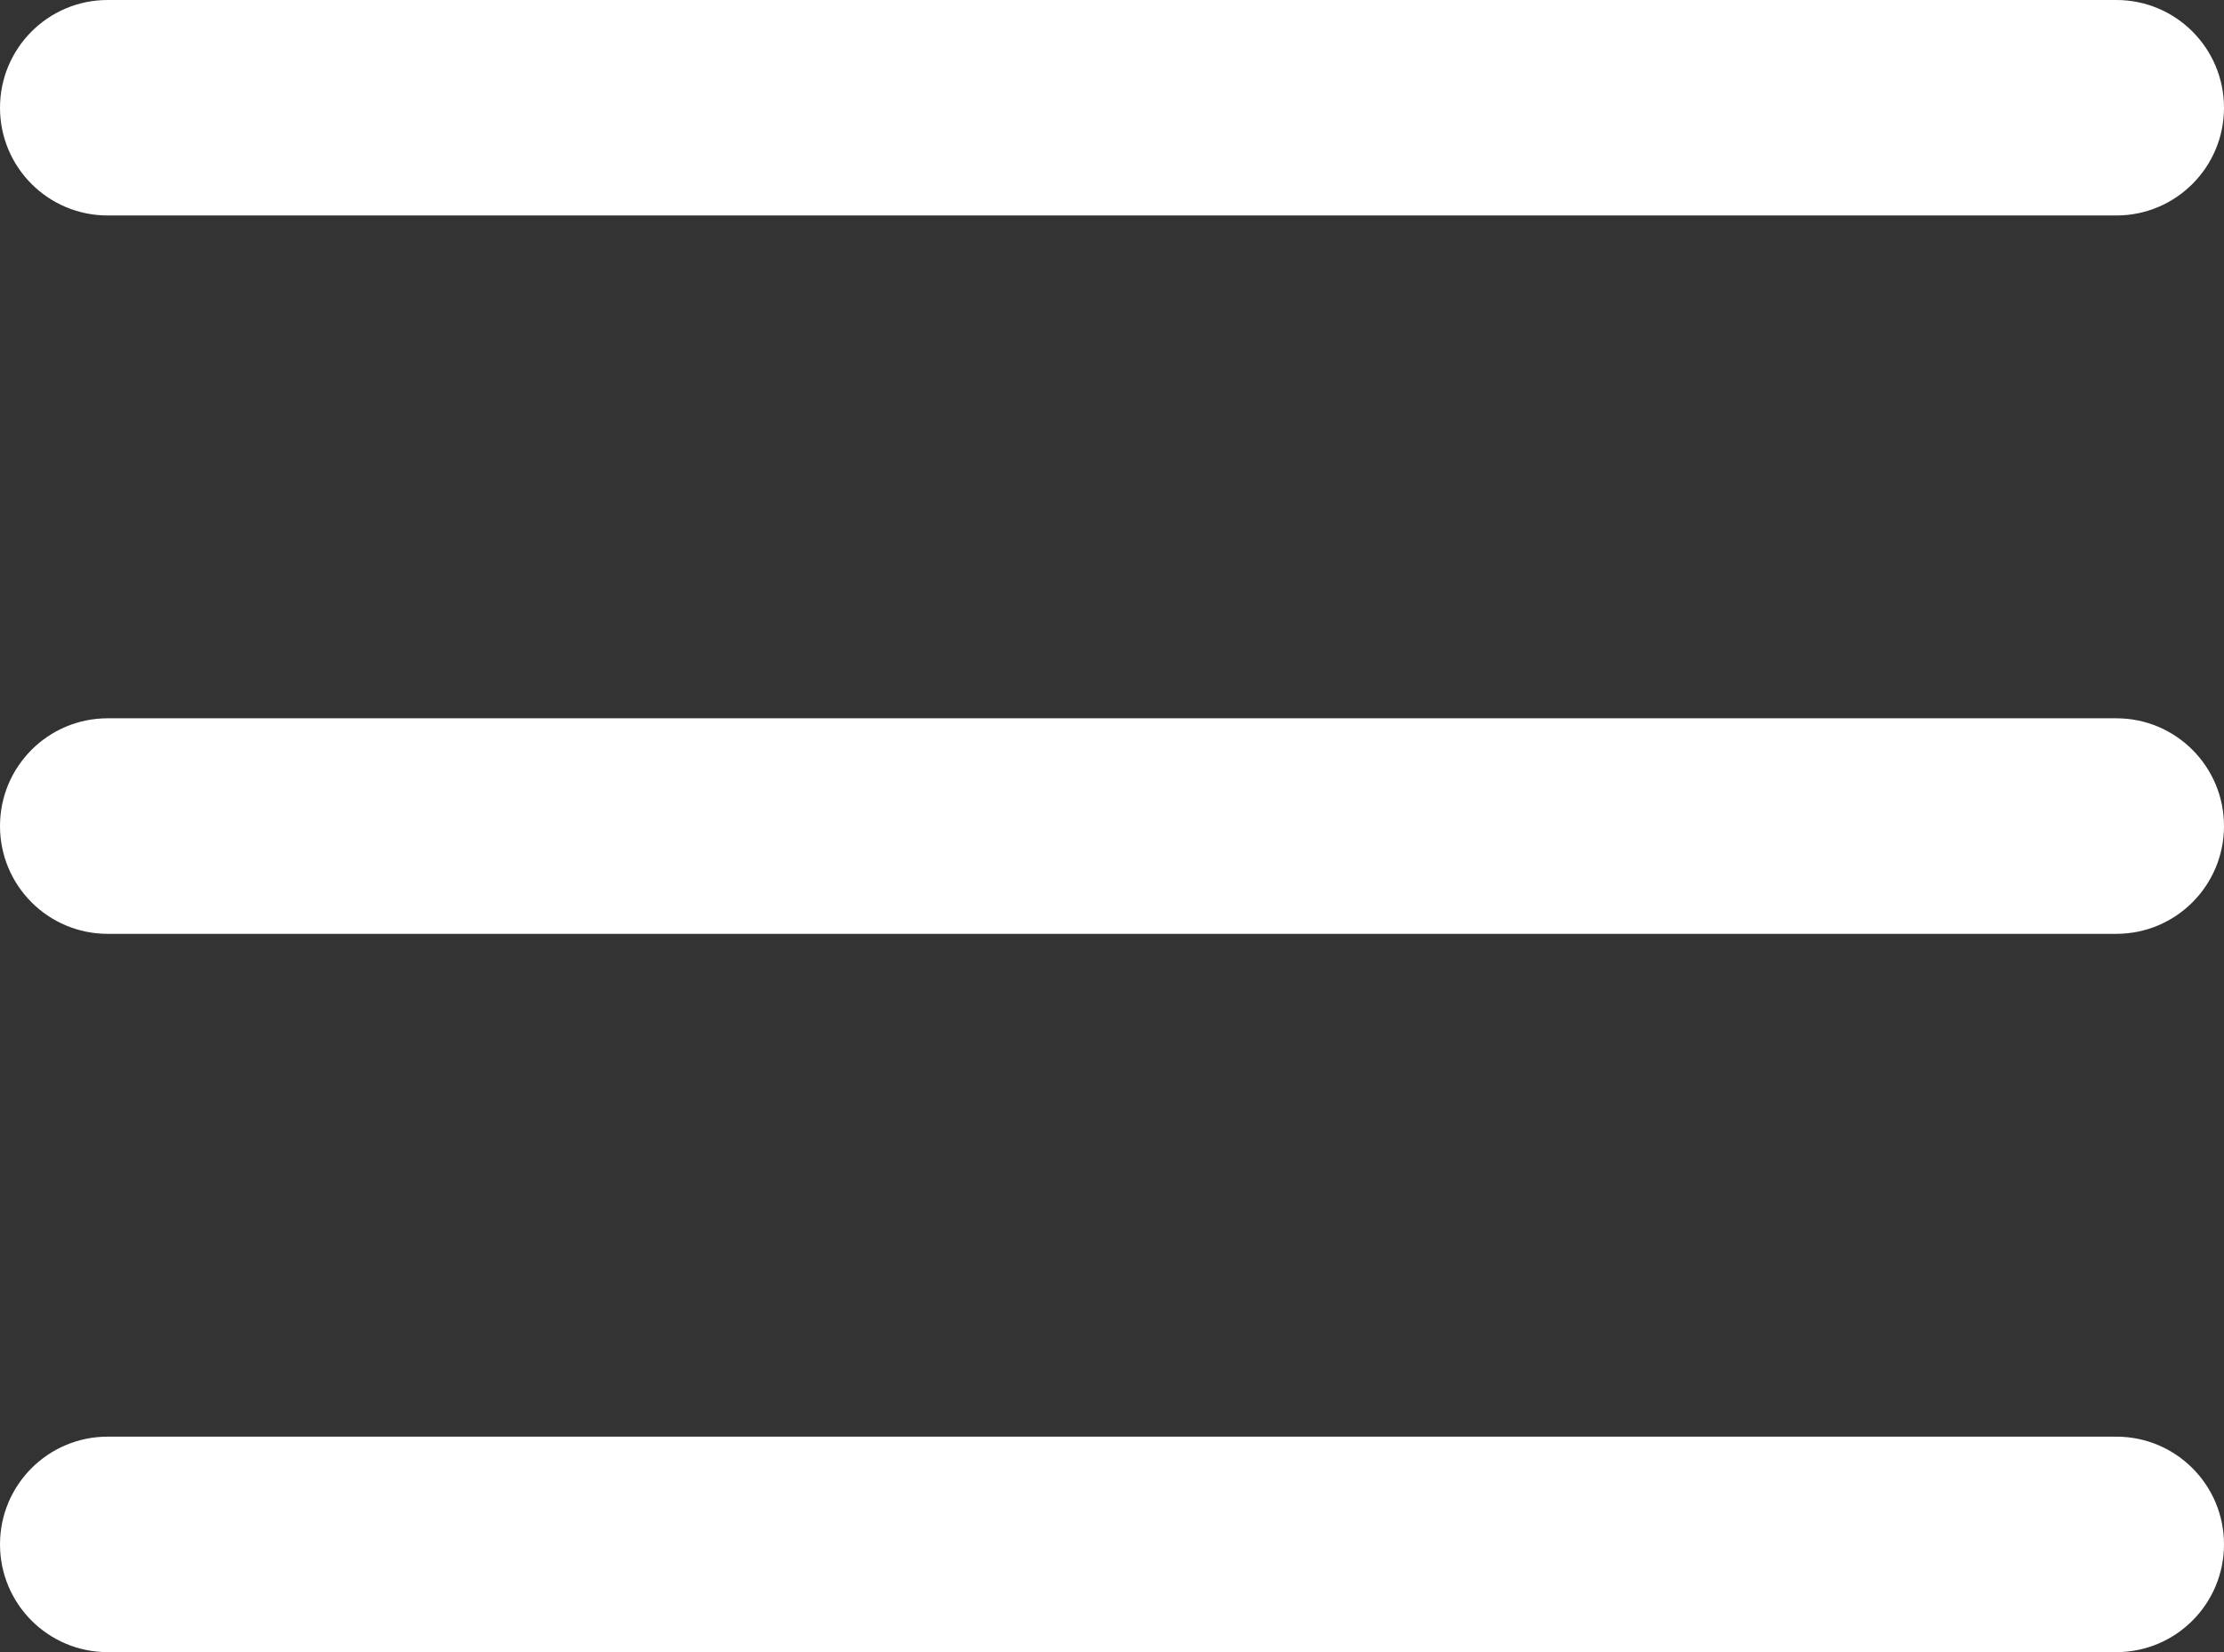
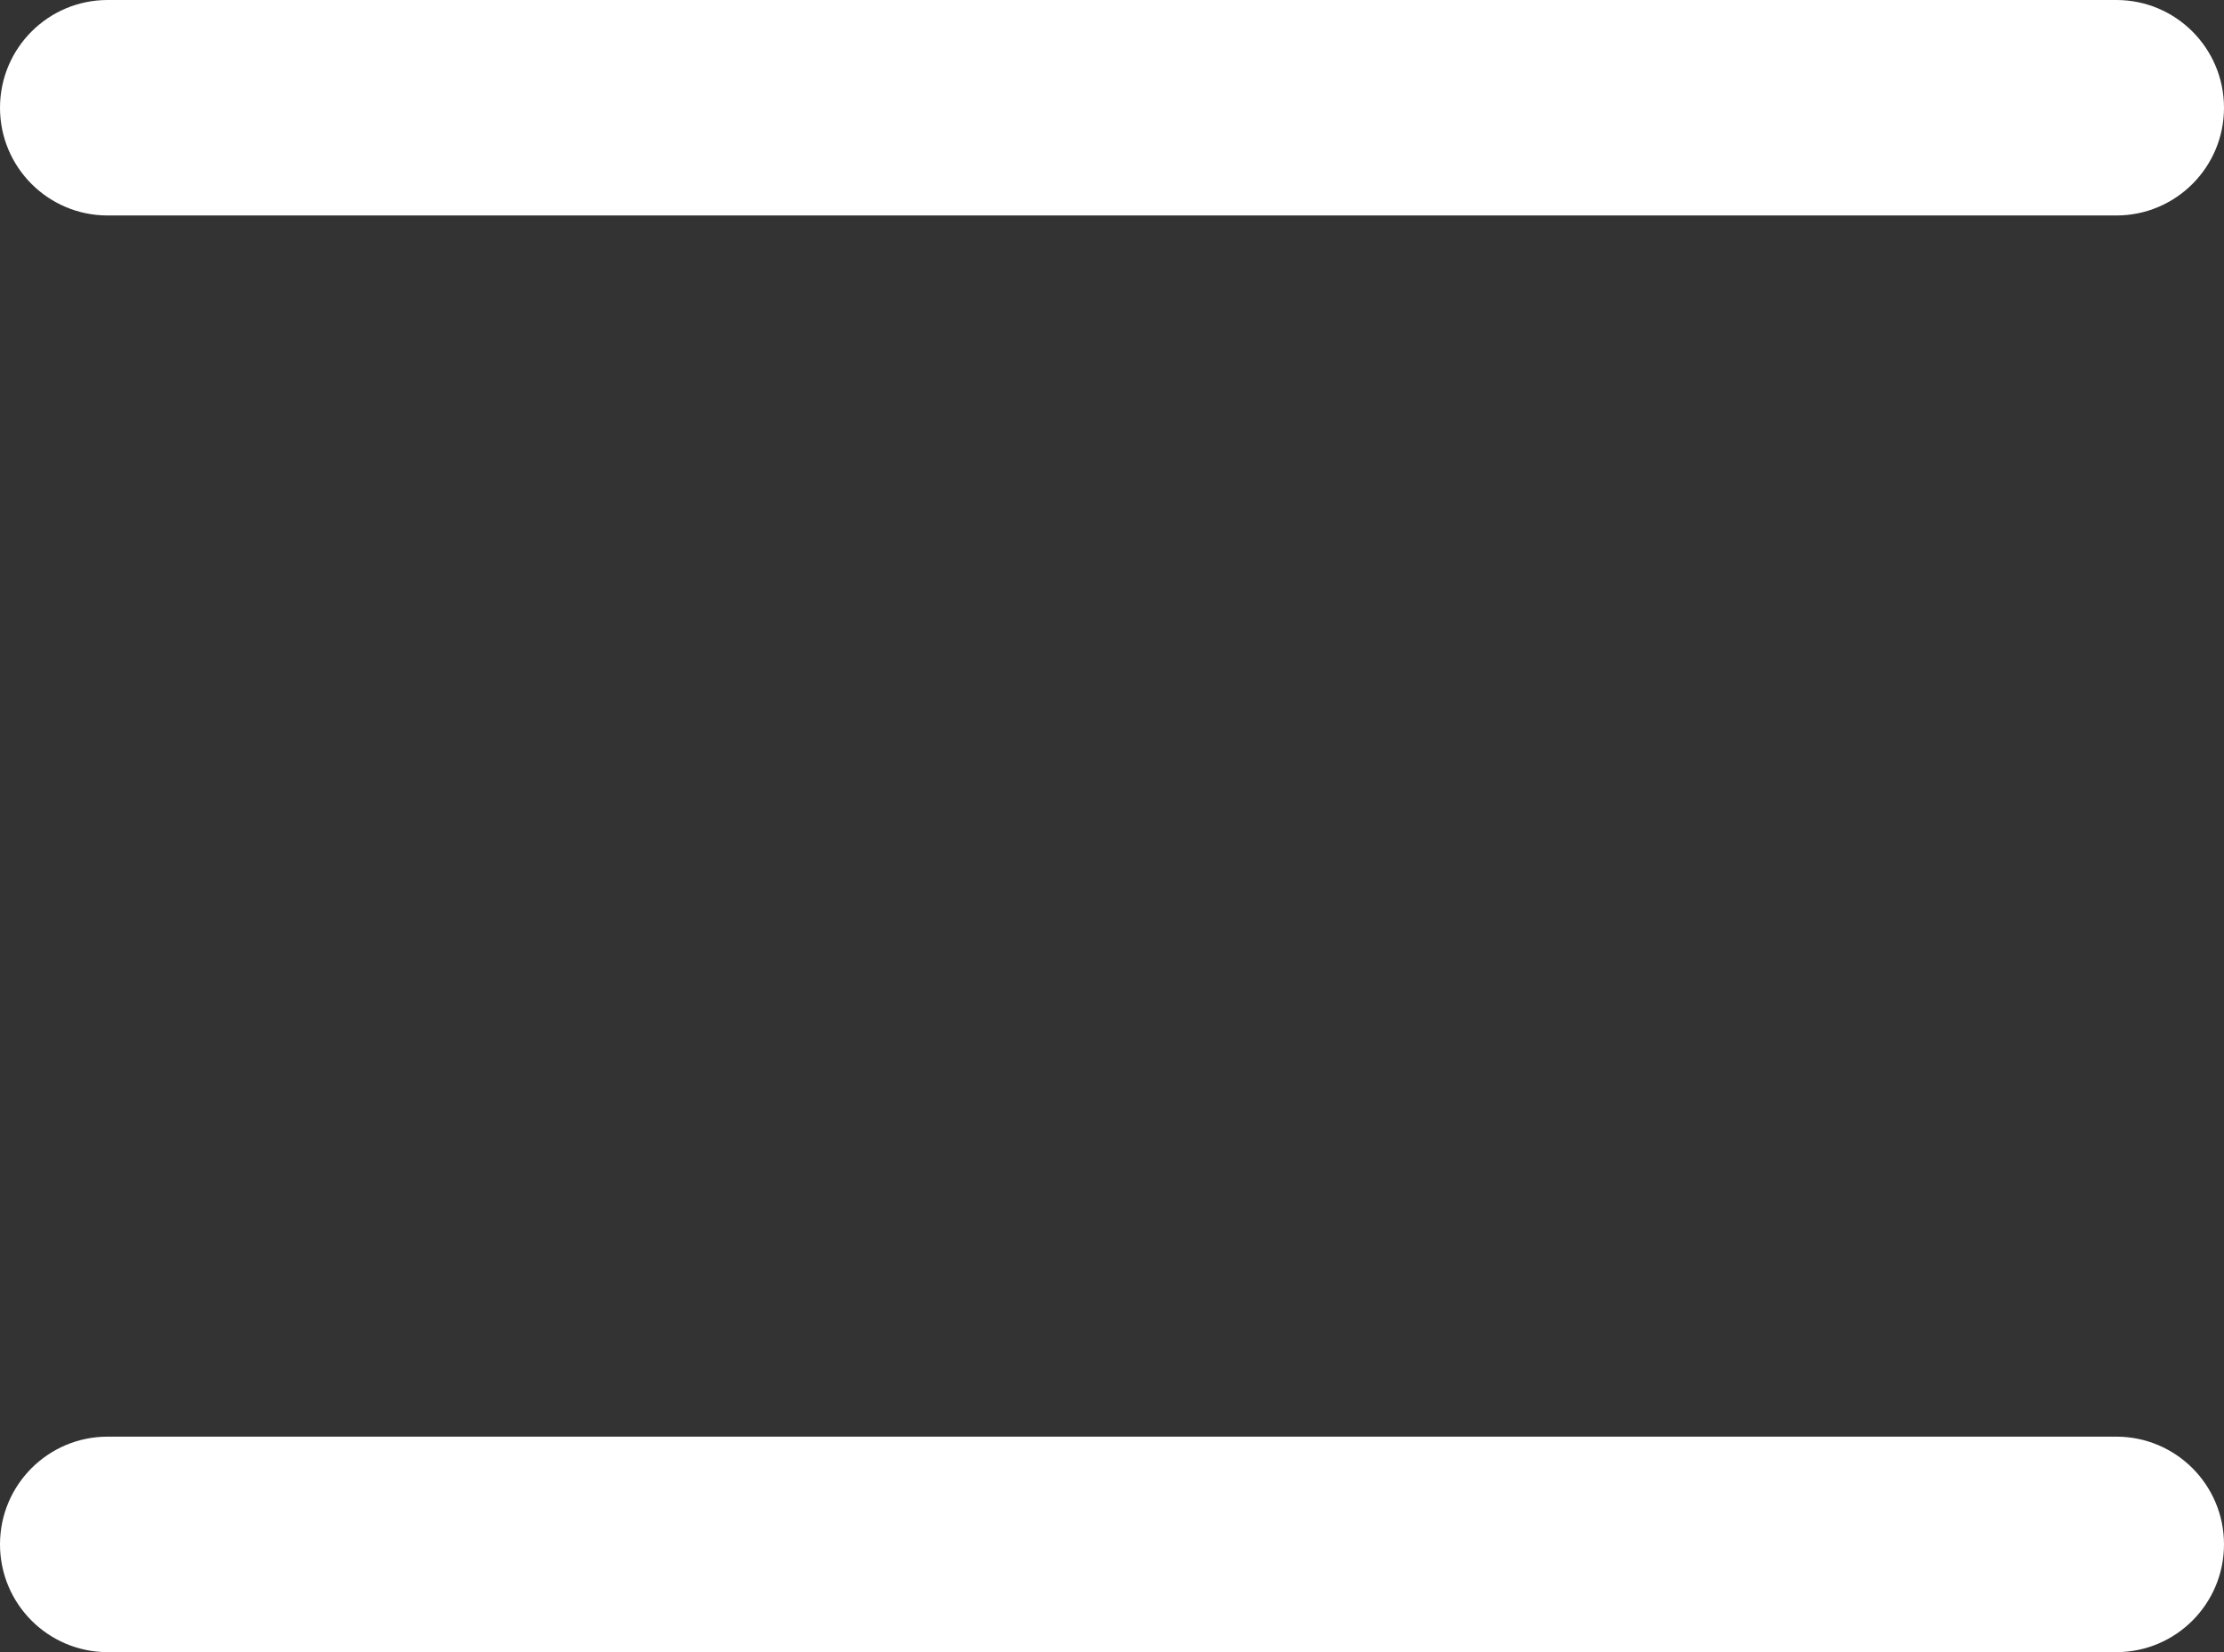
<svg xmlns="http://www.w3.org/2000/svg" width="35" height="26" viewBox="0 0 35 26" fill="none">
  <rect x="0" y="0" width="35" height="26" fill="#333333" stroke="none" />
-   <path fill-rule="evenodd" clip-rule="evenodd" d="M35 13C35 12.063 34.242 11.304 33.306 11.304H1.694C0.758 11.304 0 12.063 0 13C0 13.937 0.758 14.696 1.694 14.696H33.306C34.242 14.696 35 13.937 35 13Z" fill="white" />
  <path fill-rule="evenodd" clip-rule="evenodd" d="M35 1.696C35 0.759 34.242 0 33.306 0H1.694C0.758 0 0 0.759 0 1.696C0 2.632 0.758 3.391 1.694 3.391H33.306C34.242 3.391 35 2.632 35 1.696Z" fill="white" />
  <path fill-rule="evenodd" clip-rule="evenodd" d="M35 24.304C35 23.368 34.242 22.609 33.306 22.609H1.694C0.758 22.609 0 23.368 0 24.304C0 25.241 0.758 26 1.694 26H33.306C34.242 26 35 25.241 35 24.304Z" fill="white" />
</svg>